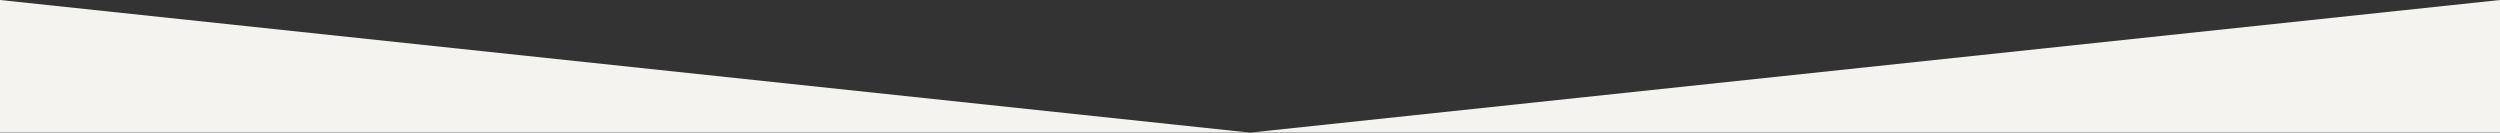
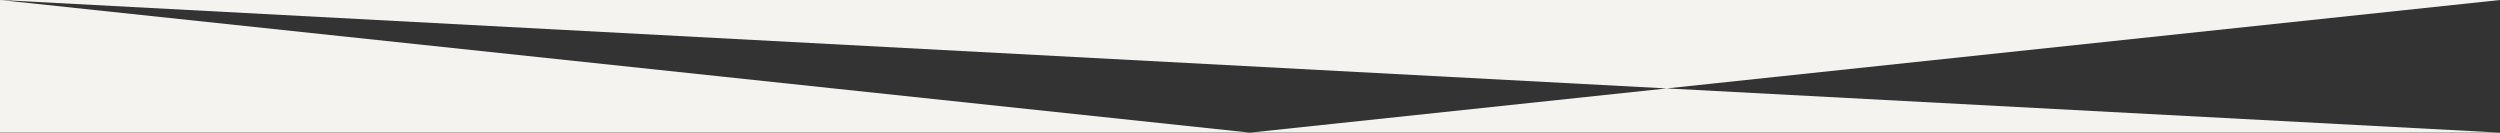
<svg xmlns="http://www.w3.org/2000/svg" width="1920px" height="102px" viewBox="0 0 1920 102" version="1.1" transform="rotate(0) scale(1, 1)">
  <rect x="0" y="0" width="1920" height="102" fill="#333333" stroke="none" />
  <title>2 triangles</title>
  <desc>Created with Sketch.</desc>
  <g id="Design" stroke="none" stroke-width="1" fill="none" fill-rule="evenodd">
    <g id="homepage-BLACK" transform="translate(0, -7042)" fill="#f4f3f0">
      <g id="2-triangles" transform="translate(0, 7042)">
-         <path d="M0,-1.27897692e-13 L960,101.855 L0,101.855 L0,-1.27897692e-13 Z M1920,-1.27897692e-13 L1920,101.855 L960,101.855 L1920,-1.27897692e-13 Z" id="cover-clients" />
+         <path d="M0,-1.27897692e-13 L960,101.855 L0,101.855 L0,-1.27897692e-13 Z L1920,101.855 L960,101.855 L1920,-1.27897692e-13 Z" id="cover-clients" />
      </g>
    </g>
  </g>
</svg>